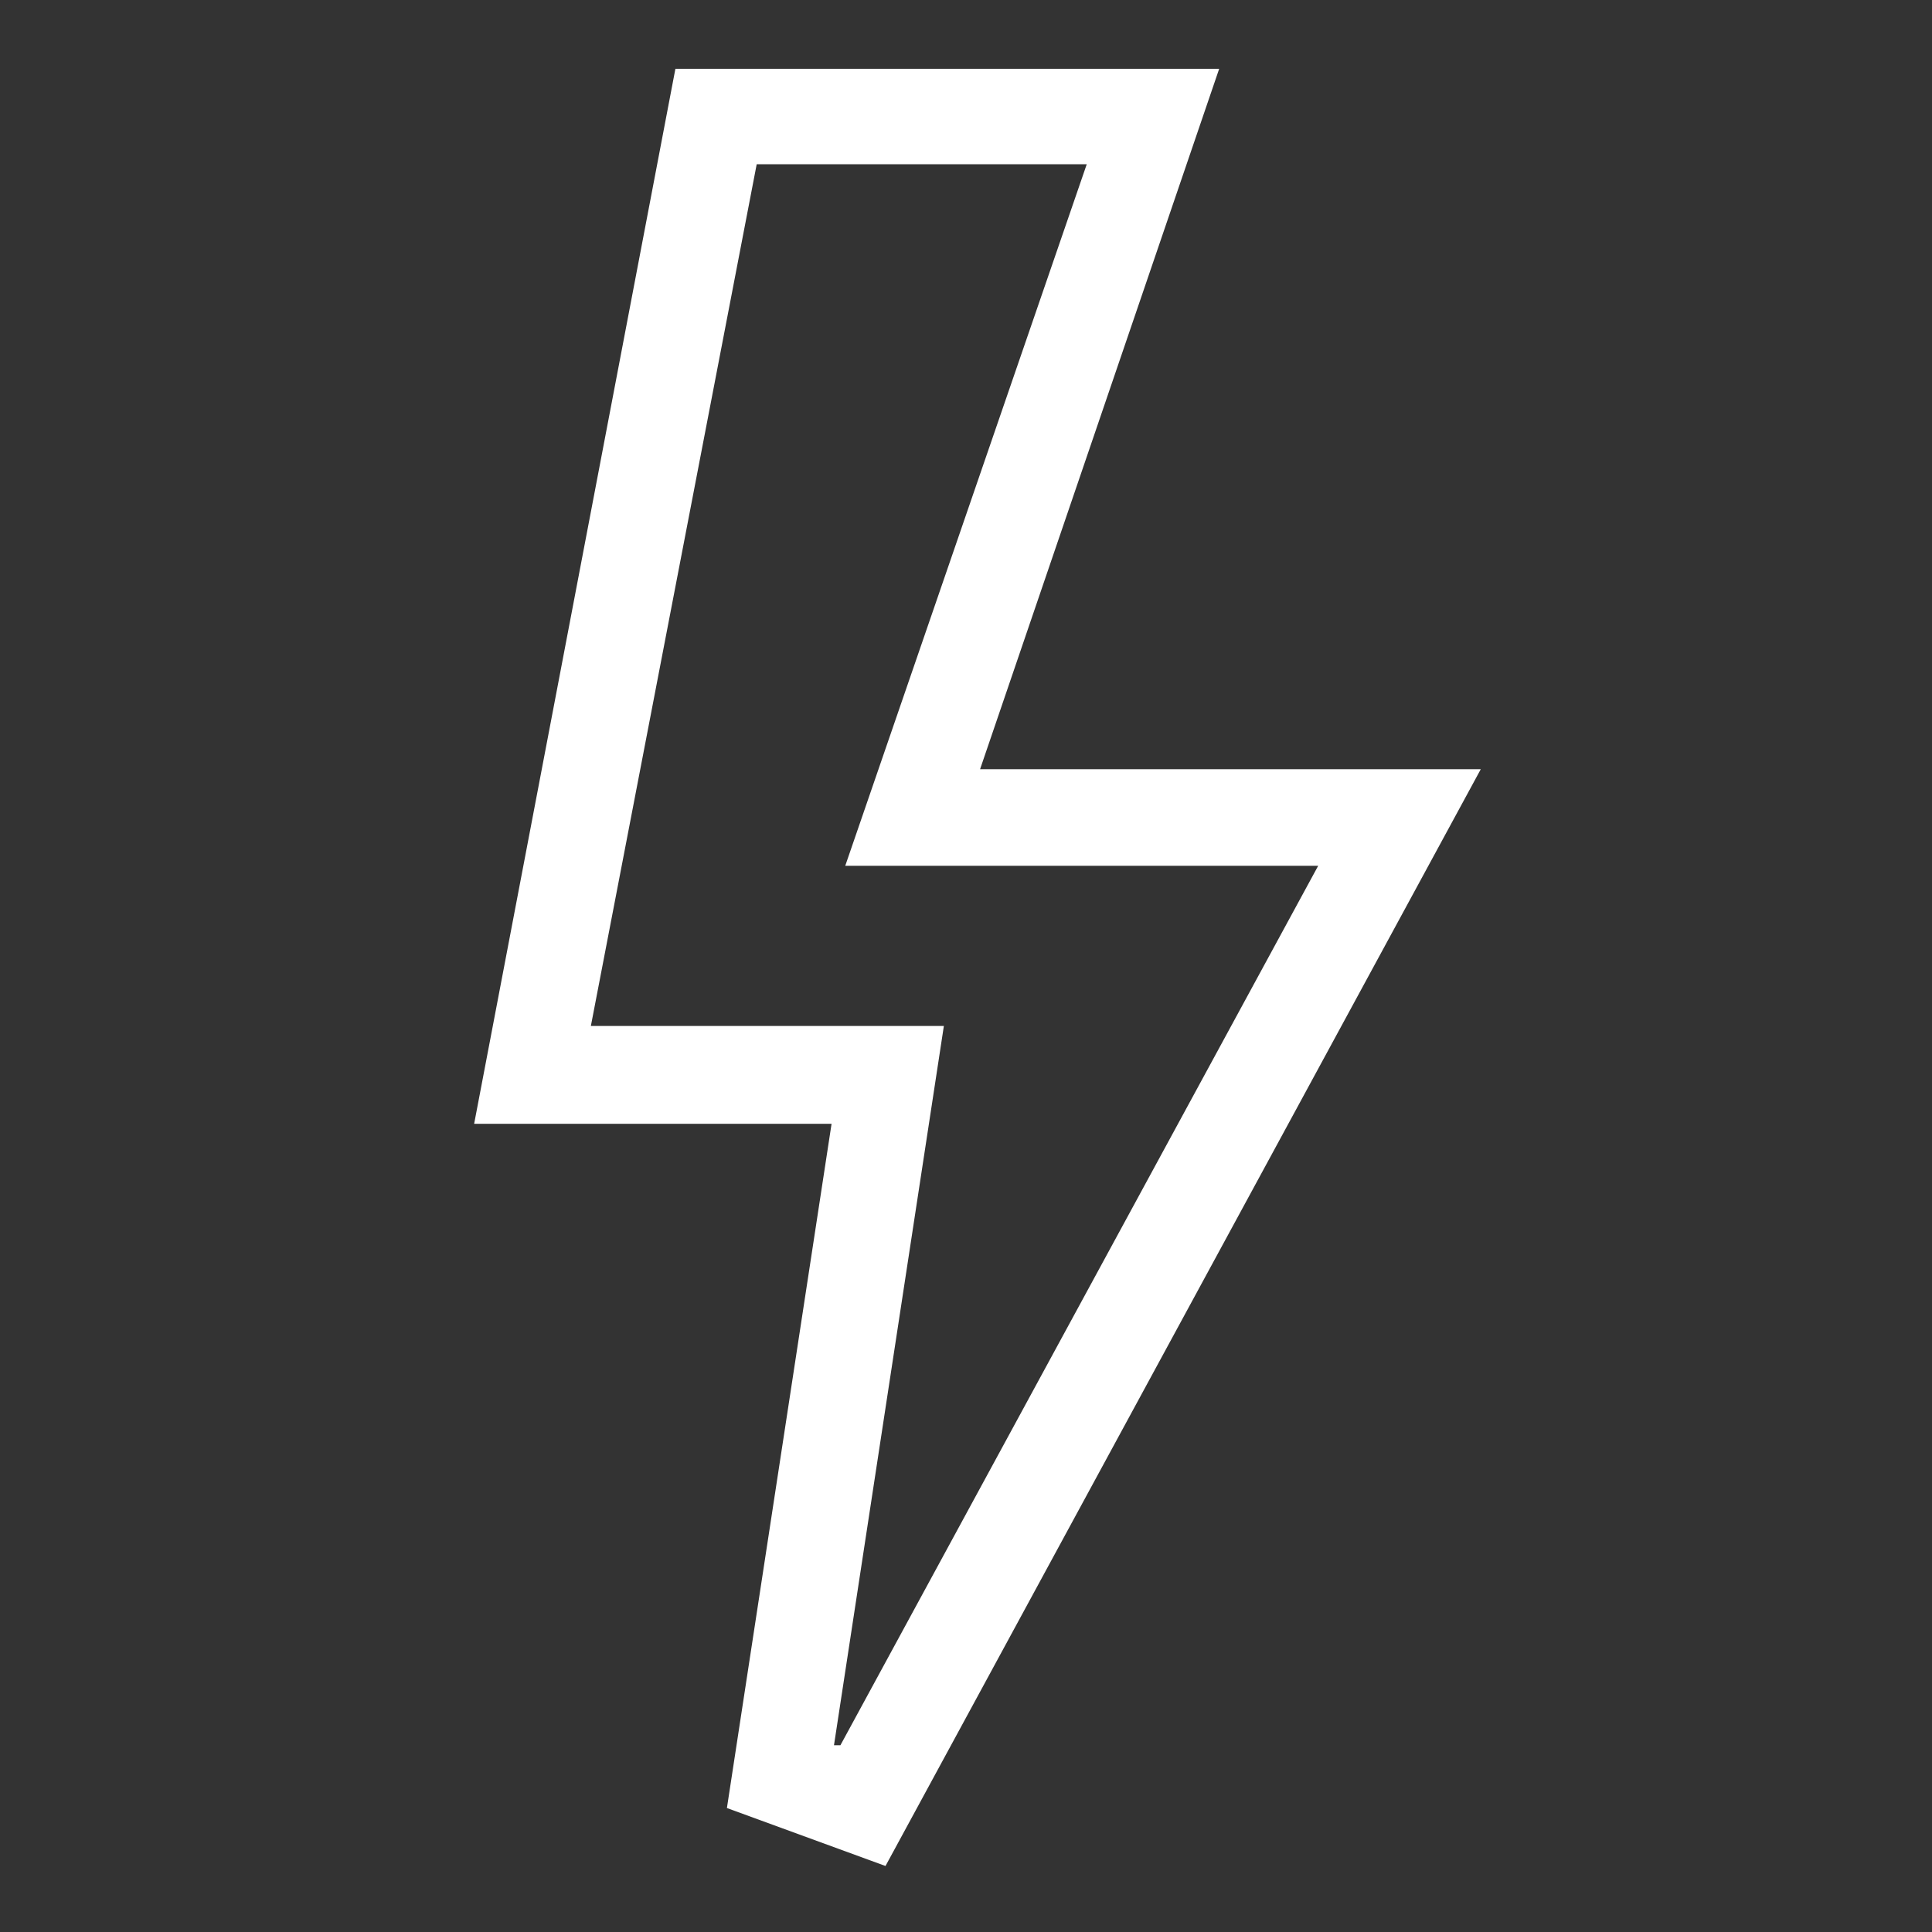
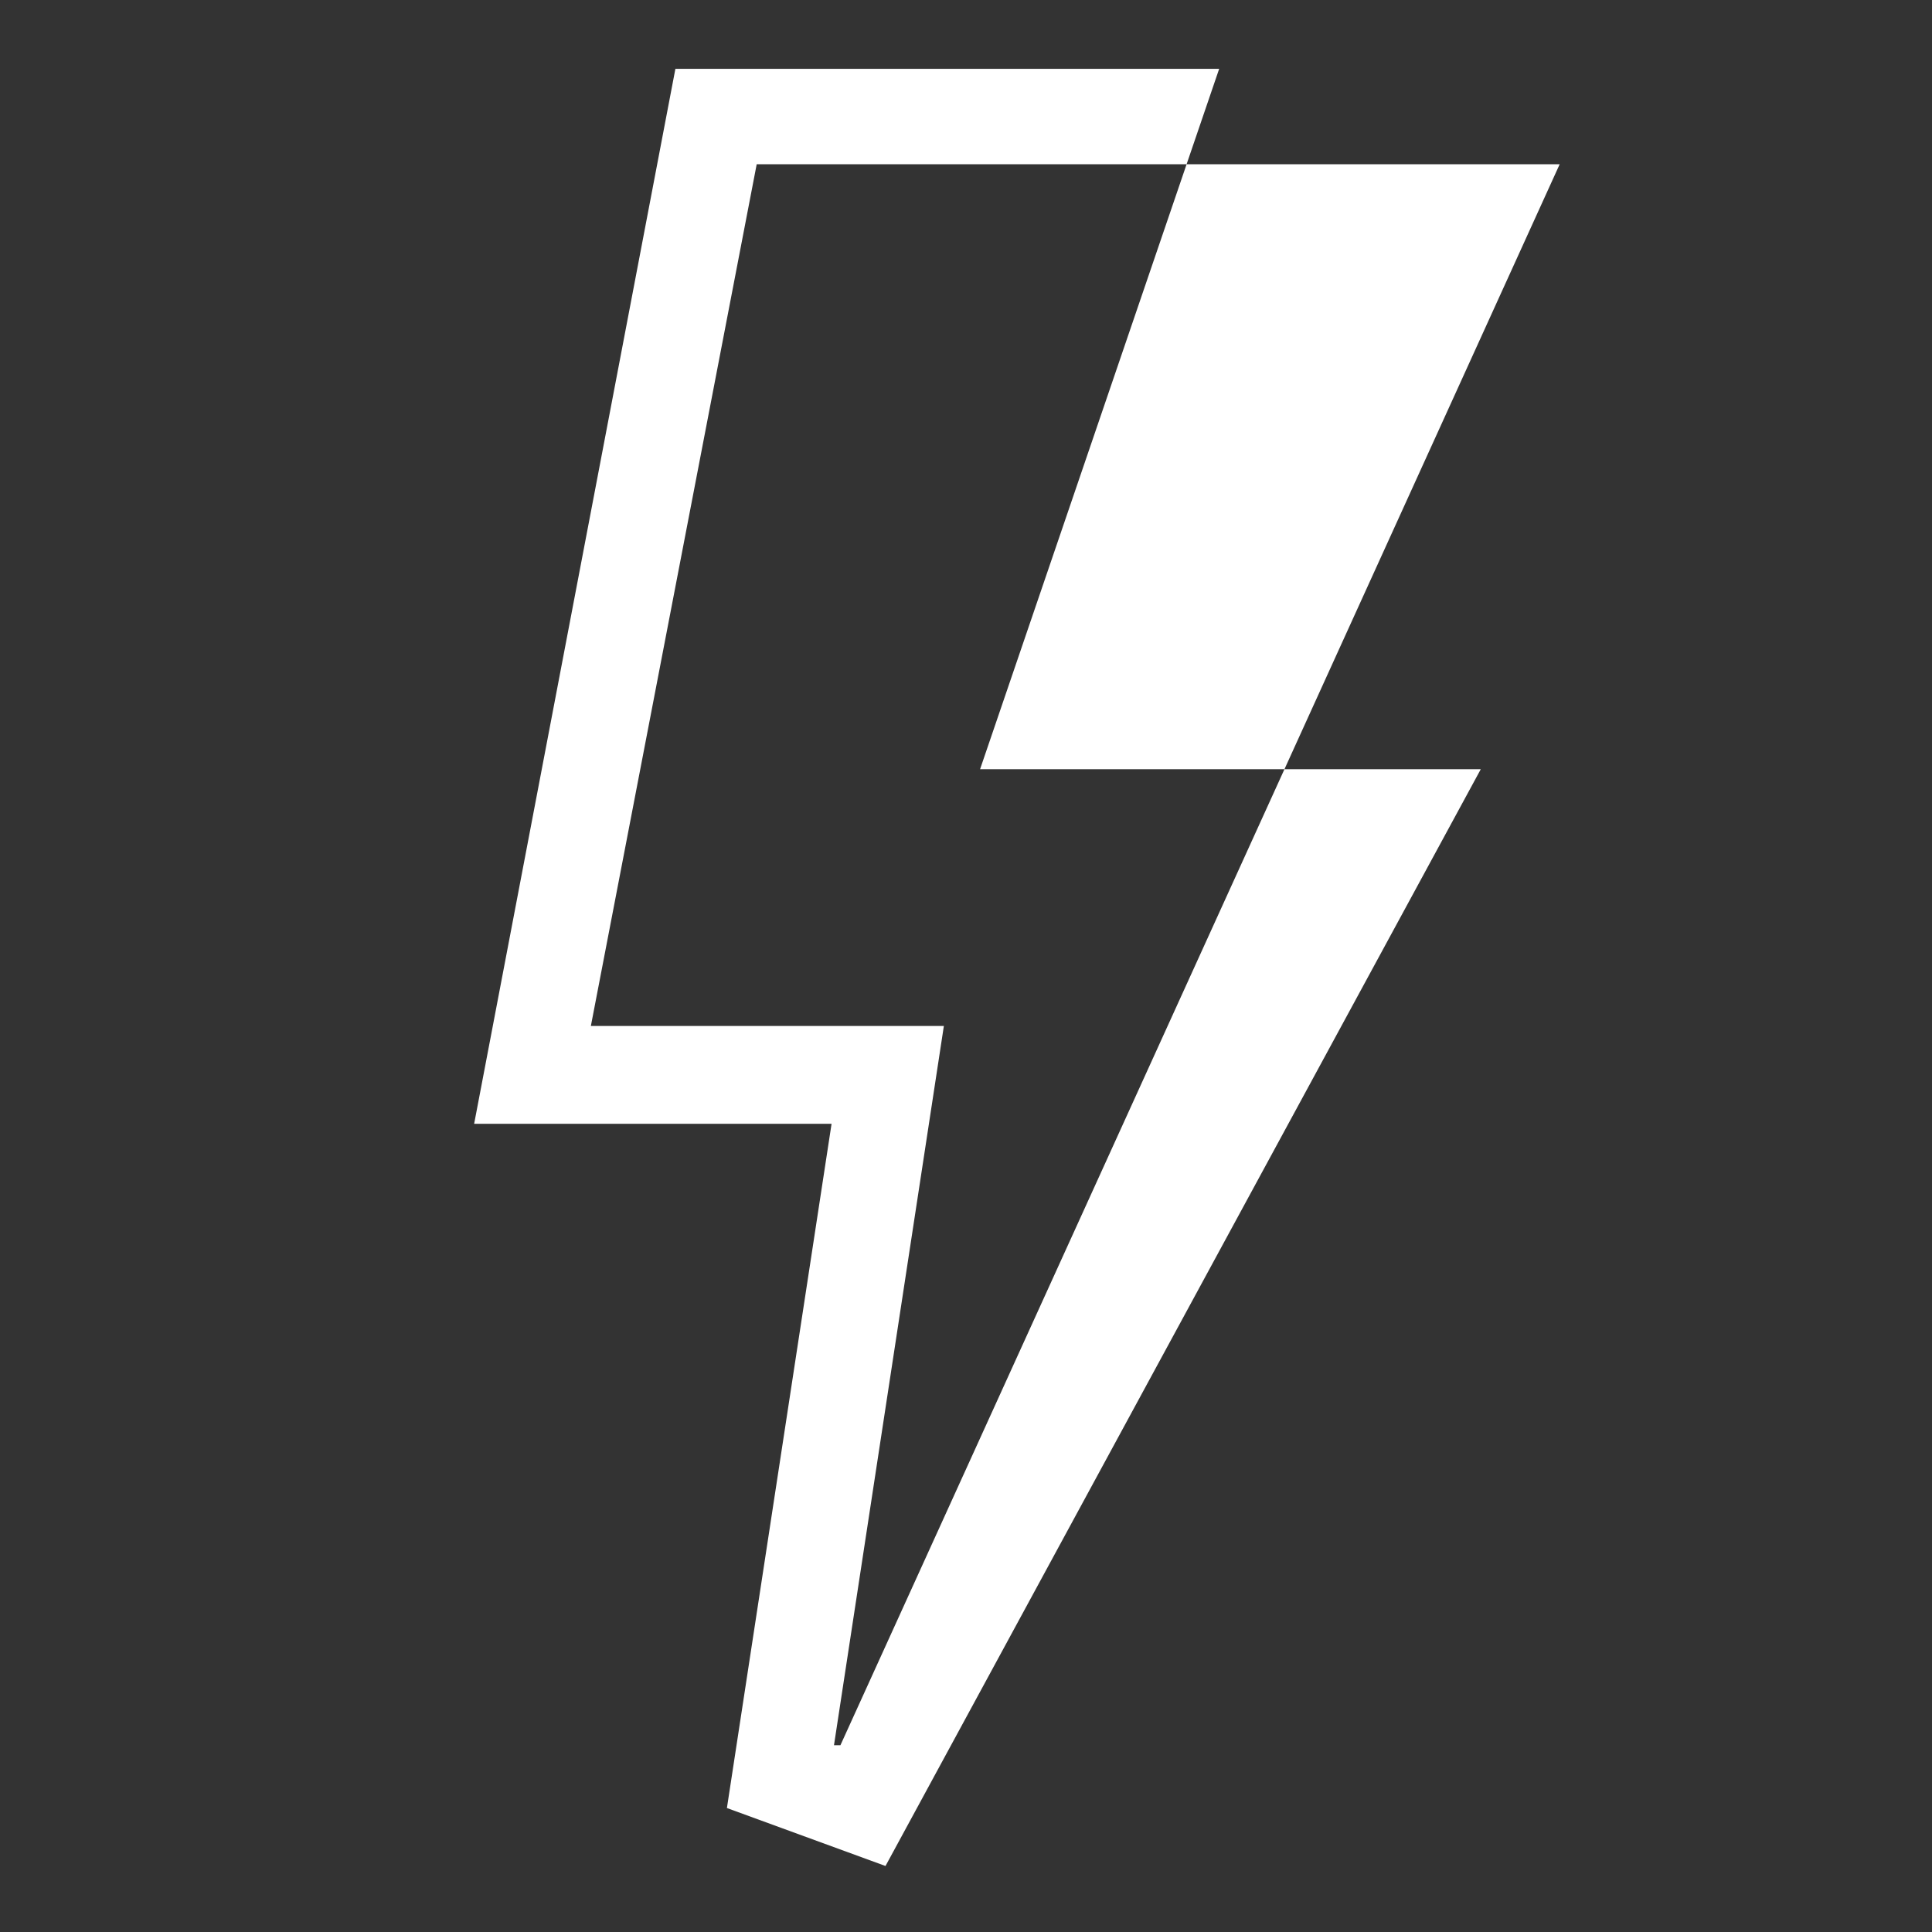
<svg xmlns="http://www.w3.org/2000/svg" viewBox="0 0 24 24" class="">
  <rect x="0" y="0" width="24" height="24" fill="#333333" stroke="none" />
-   <path fill="#fff" d="m9.03 22.46 1.97.72 7.395-13.625h-6.22l2.97-8.7H8.39L5.89 13.96h4.44l-1.3 8.5zm1.41-.78h-.08l1.365-8.935H7.34L9.4 2.04h4.1l-3 8.715h5.875L10.44 21.68z" clip-rule="evenodd" />
+   <path fill="#fff" d="m9.03 22.46 1.97.72 7.395-13.625h-6.22l2.97-8.7H8.39L5.89 13.96h4.44l-1.3 8.5zm1.41-.78h-.08l1.365-8.935H7.34L9.4 2.04h4.1h5.875L10.44 21.68z" clip-rule="evenodd" />
</svg>